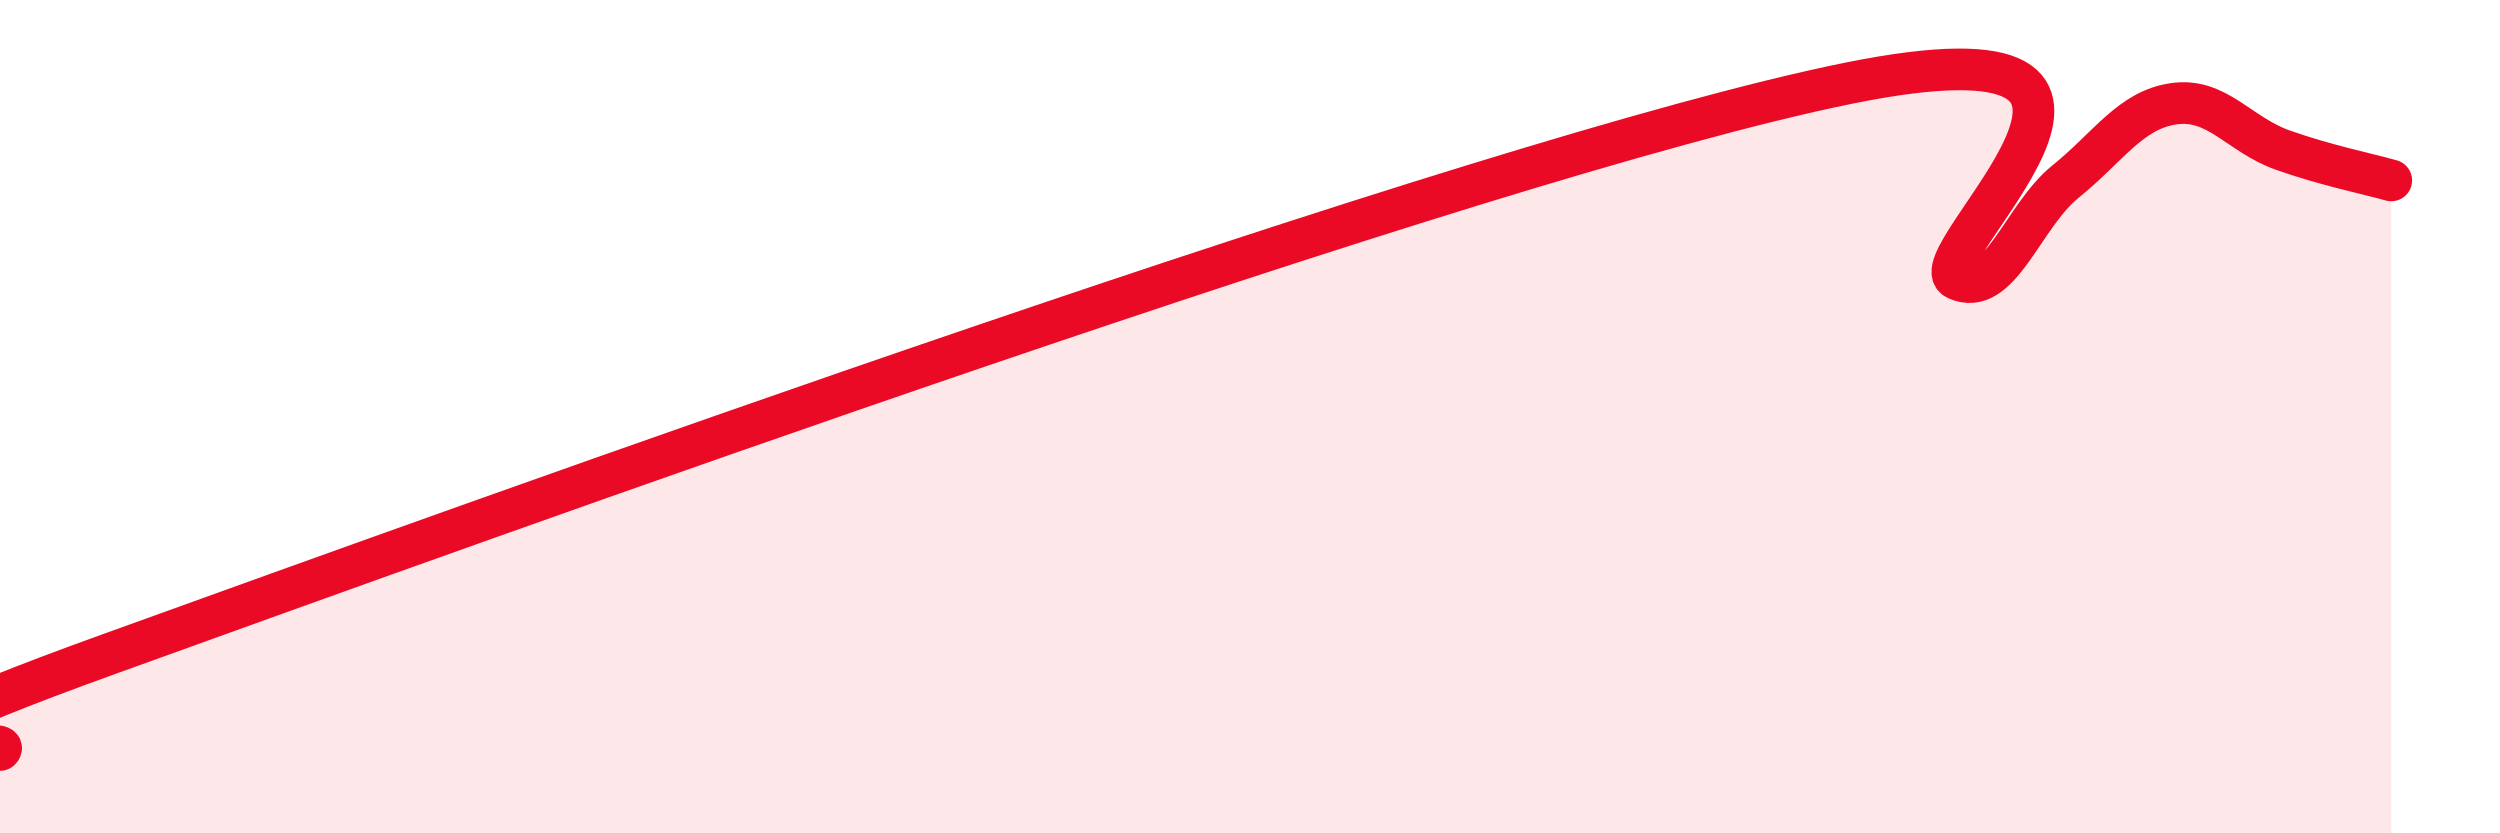
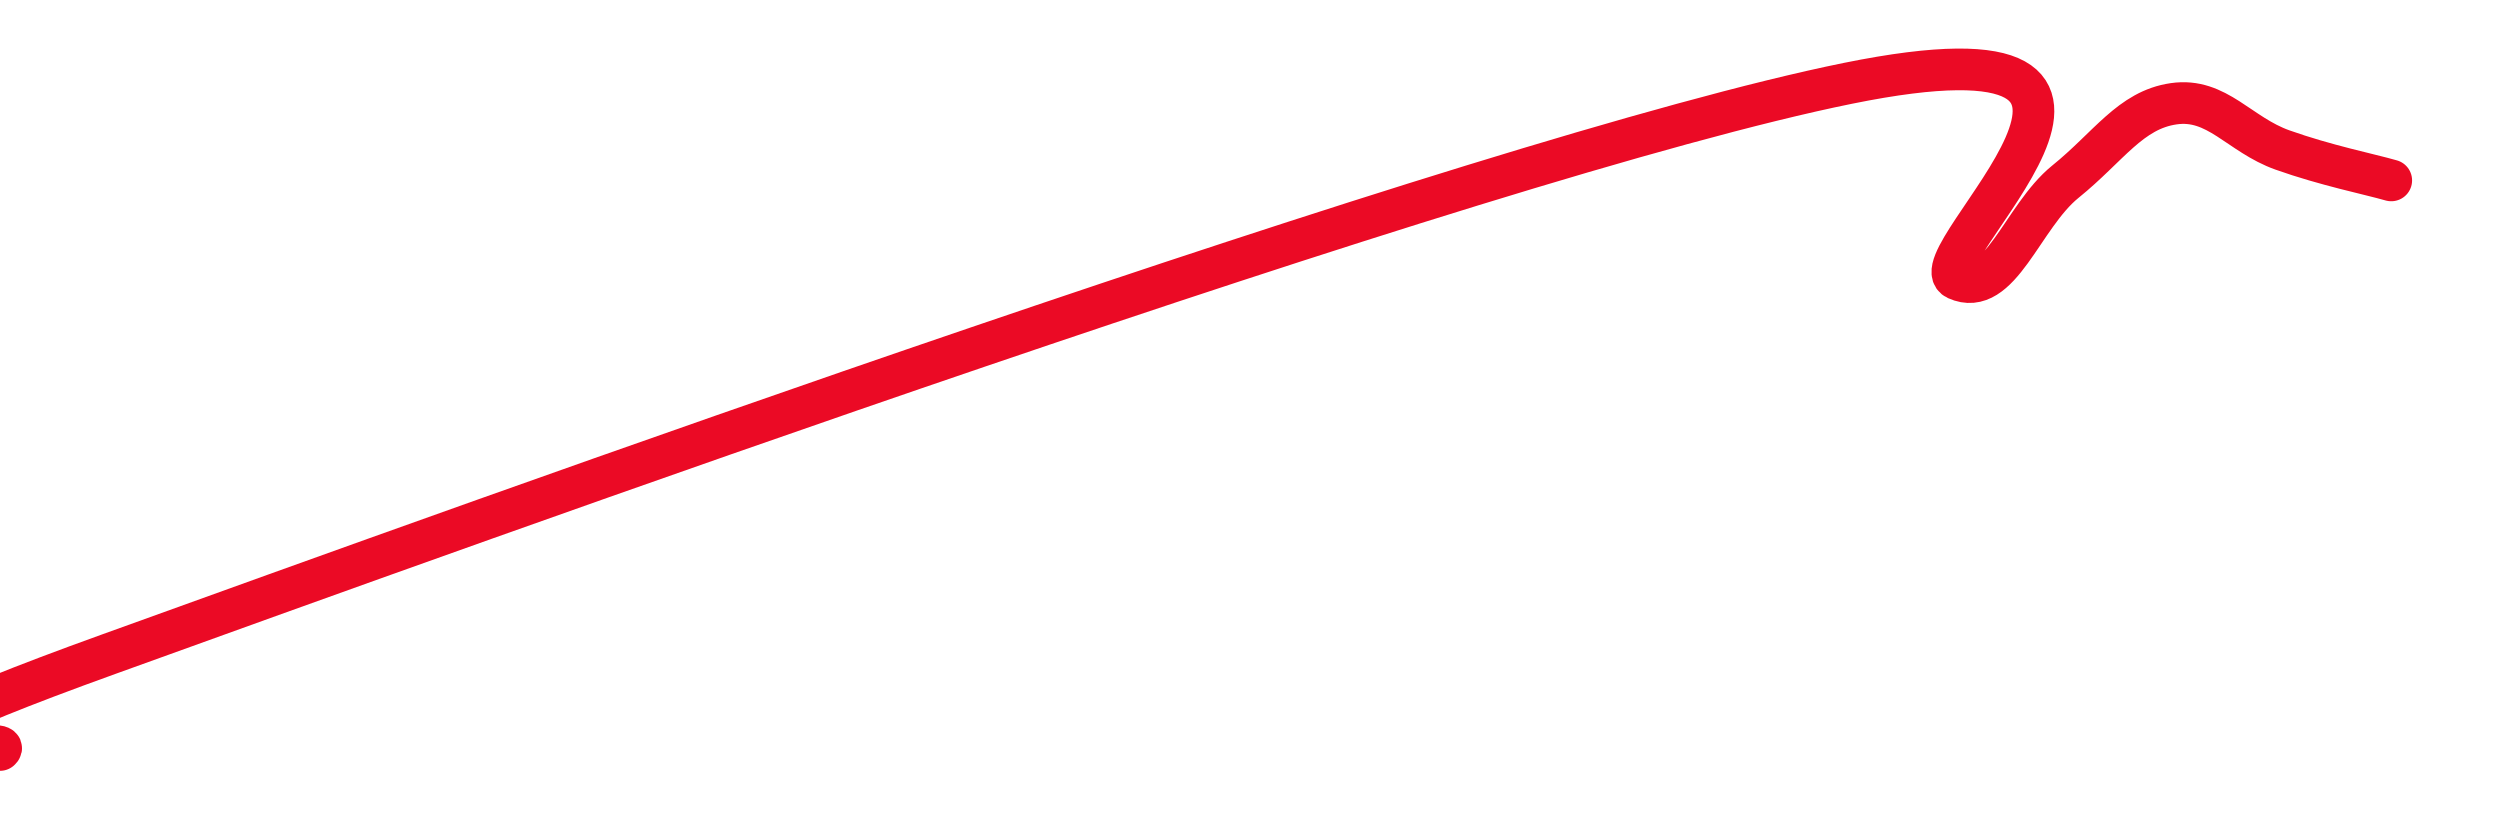
<svg xmlns="http://www.w3.org/2000/svg" width="60" height="20" viewBox="0 0 60 20">
-   <path d="M 0,18 C 0.52,17.54 -6.26,18.9 2.61,15.7 C 11.48,12.5 35.48,3.8 44.35,2 C 53.22,0.2 45.92,6.23 46.96,6.7 C 48,7.17 48.53,5.2 49.57,4.36 C 50.61,3.52 51.13,2.64 52.17,2.49 C 53.21,2.34 53.74,3.23 54.78,3.6 C 55.82,3.97 56.87,4.18 57.39,4.33L57.39 20L0 20Z" fill="#EB0A25" opacity="0.1" stroke-linecap="round" stroke-linejoin="round" />
  <path d="M 0,18 C 0.52,17.54 -6.26,18.9 2.61,15.7 C 11.48,12.5 35.48,3.8 44.35,2 C 53.22,0.2 45.92,6.23 46.96,6.7 C 48,7.17 48.53,5.2 49.57,4.36 C 50.61,3.52 51.13,2.64 52.17,2.49 C 53.21,2.34 53.74,3.23 54.78,3.6 C 55.82,3.97 56.87,4.18 57.39,4.33" stroke="#EB0A25" stroke-width="1" fill="none" stroke-linecap="round" stroke-linejoin="round" />
</svg>